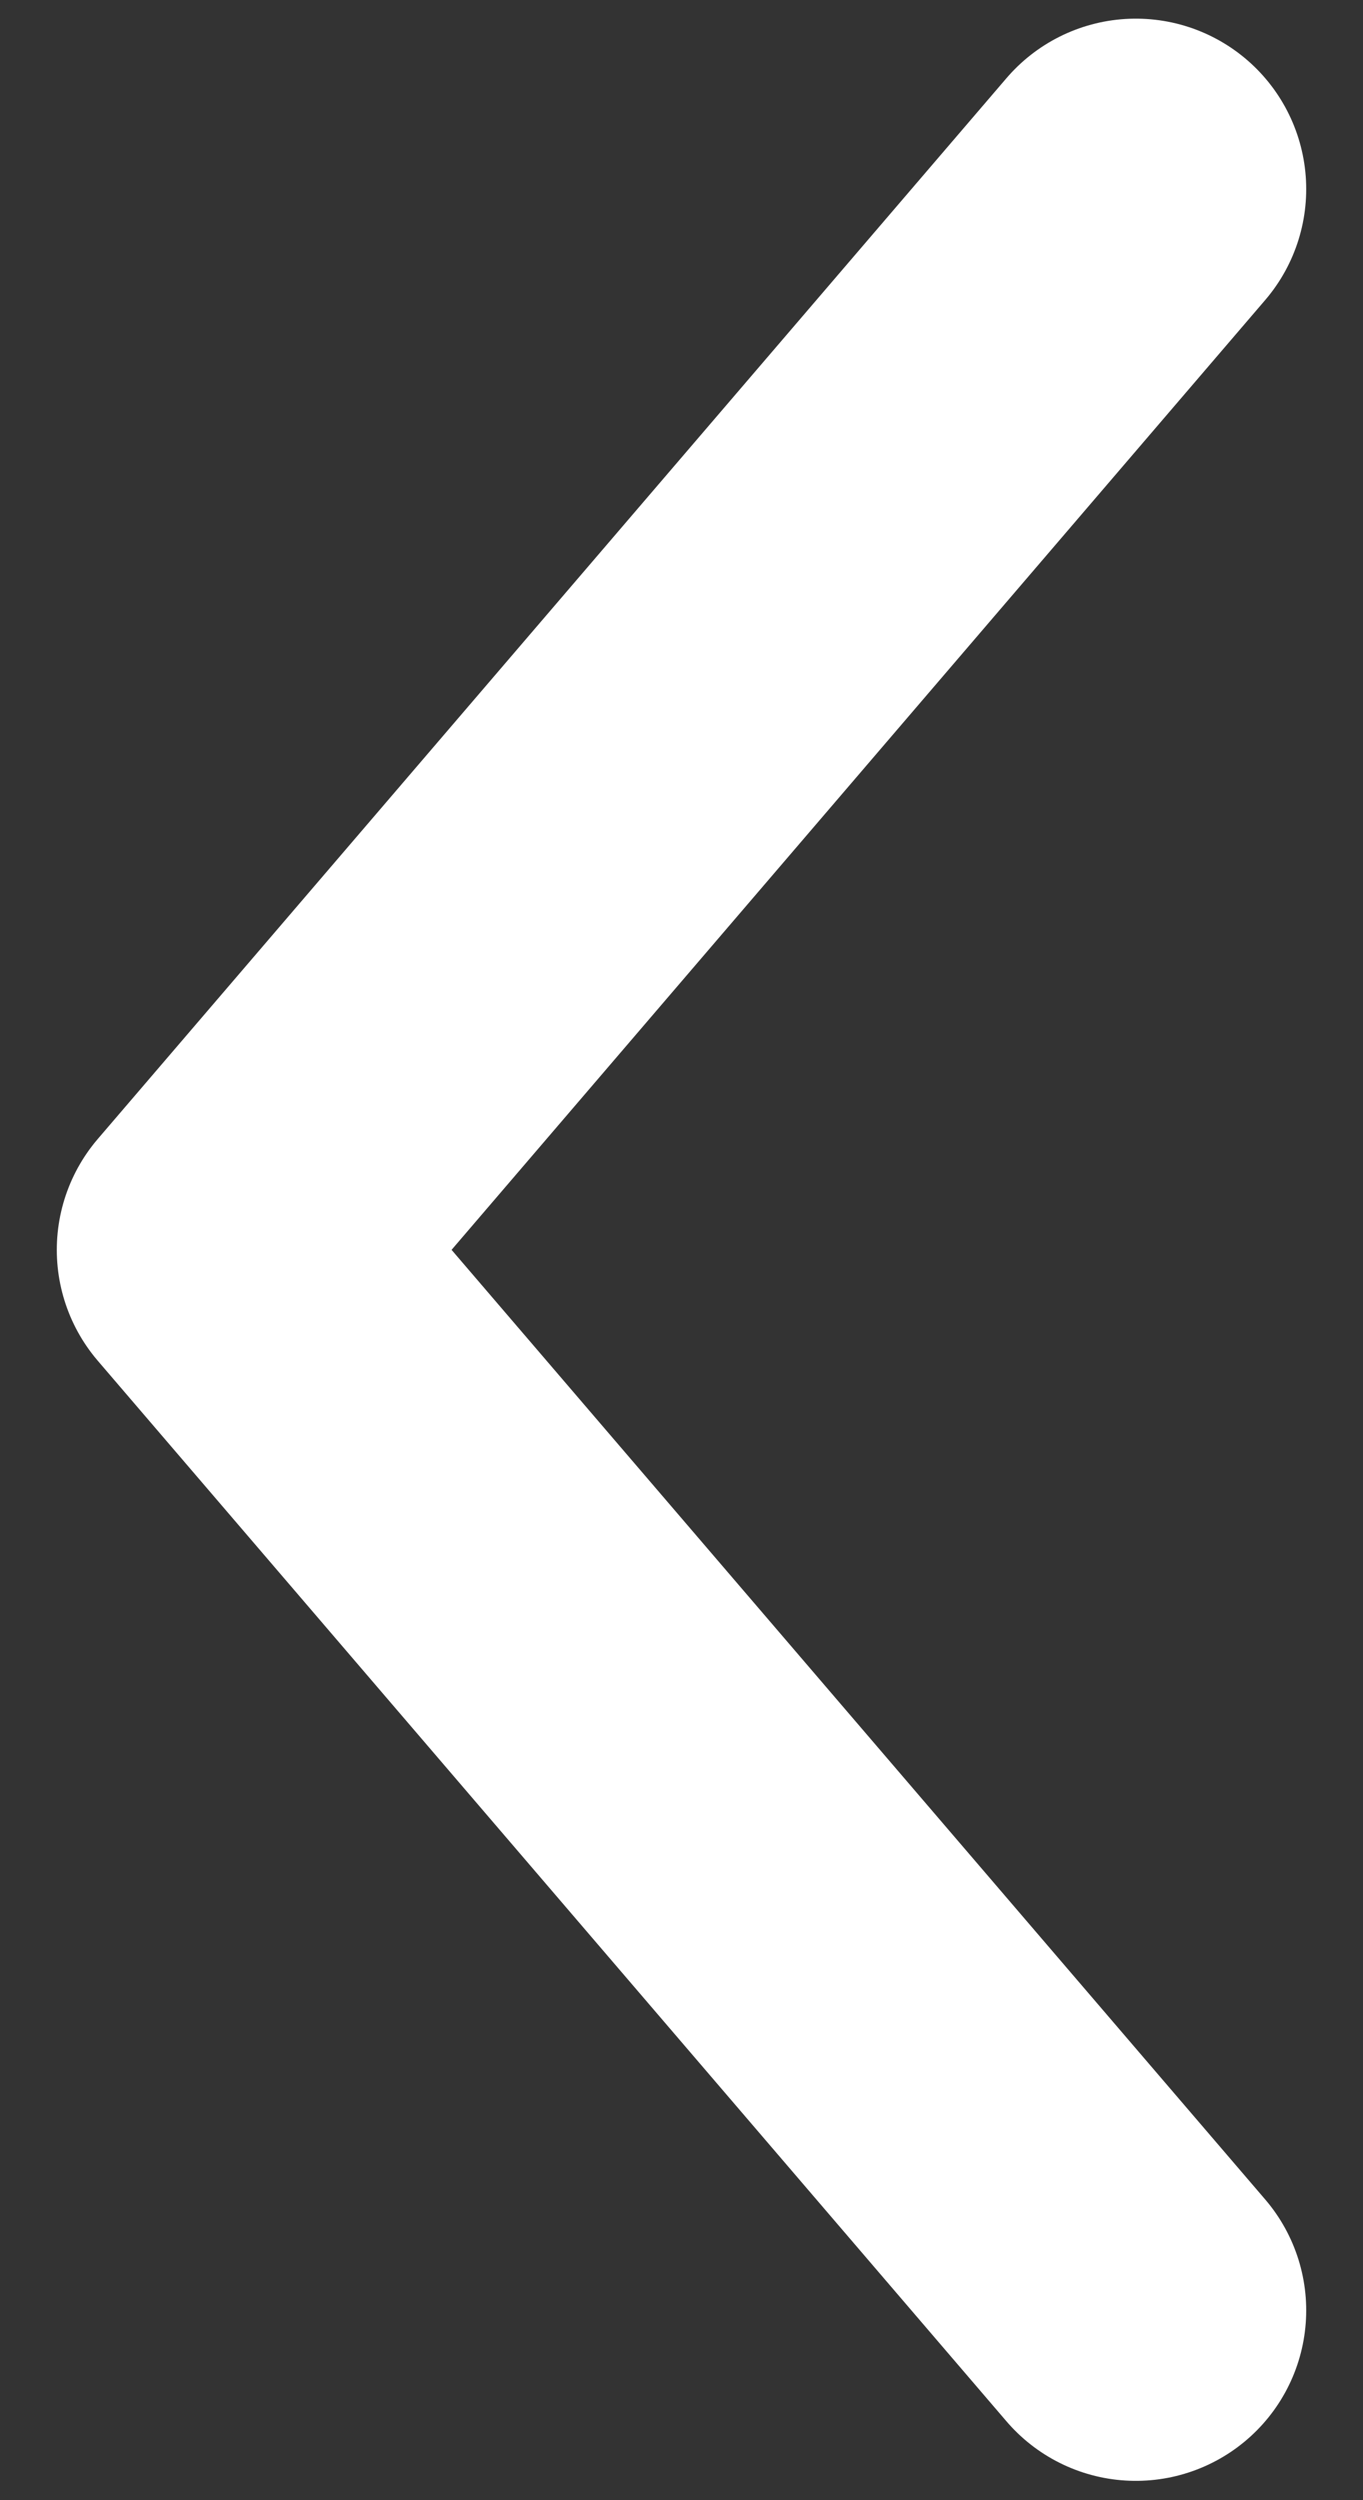
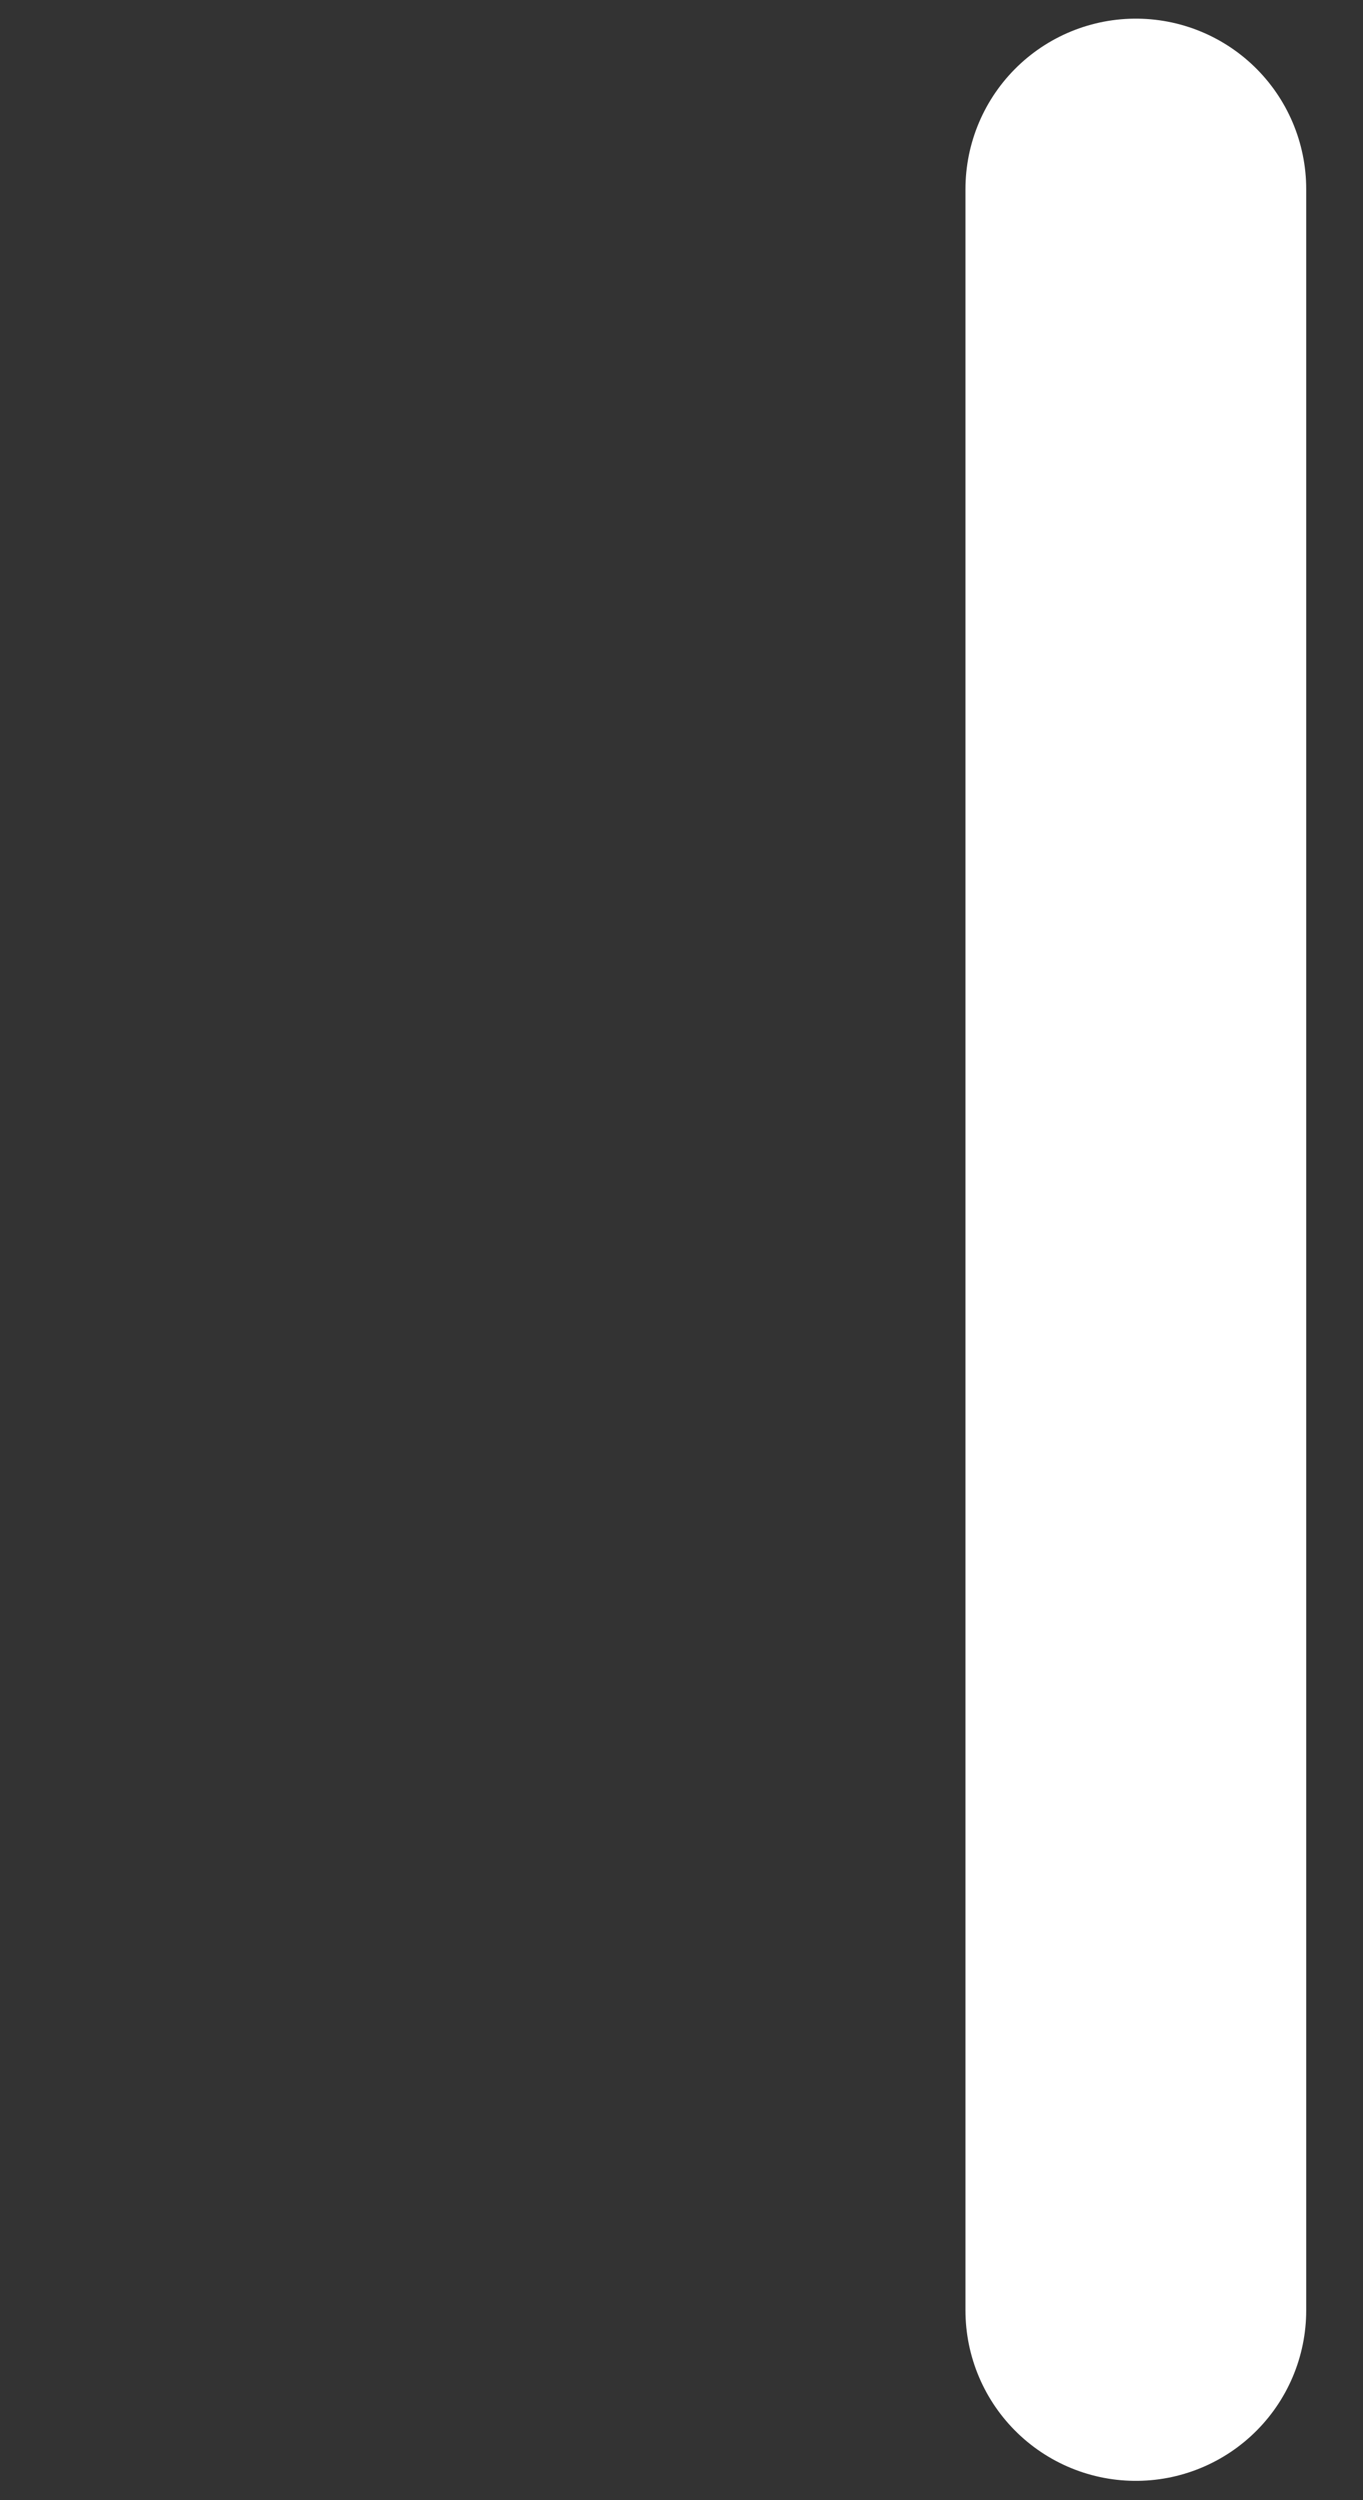
<svg xmlns="http://www.w3.org/2000/svg" width="6" height="11" viewBox="0 0 6 11" fill="none">
  <rect x="0" y="0" width="6" height="11" fill="#333333" stroke="none" />
-   <path d="M5 10.165L1 5.499L5 0.832" stroke="white" stroke-width="1.5" stroke-linecap="round" stroke-linejoin="round" />
+   <path d="M5 10.165L5 0.832" stroke="white" stroke-width="1.5" stroke-linecap="round" stroke-linejoin="round" />
</svg>